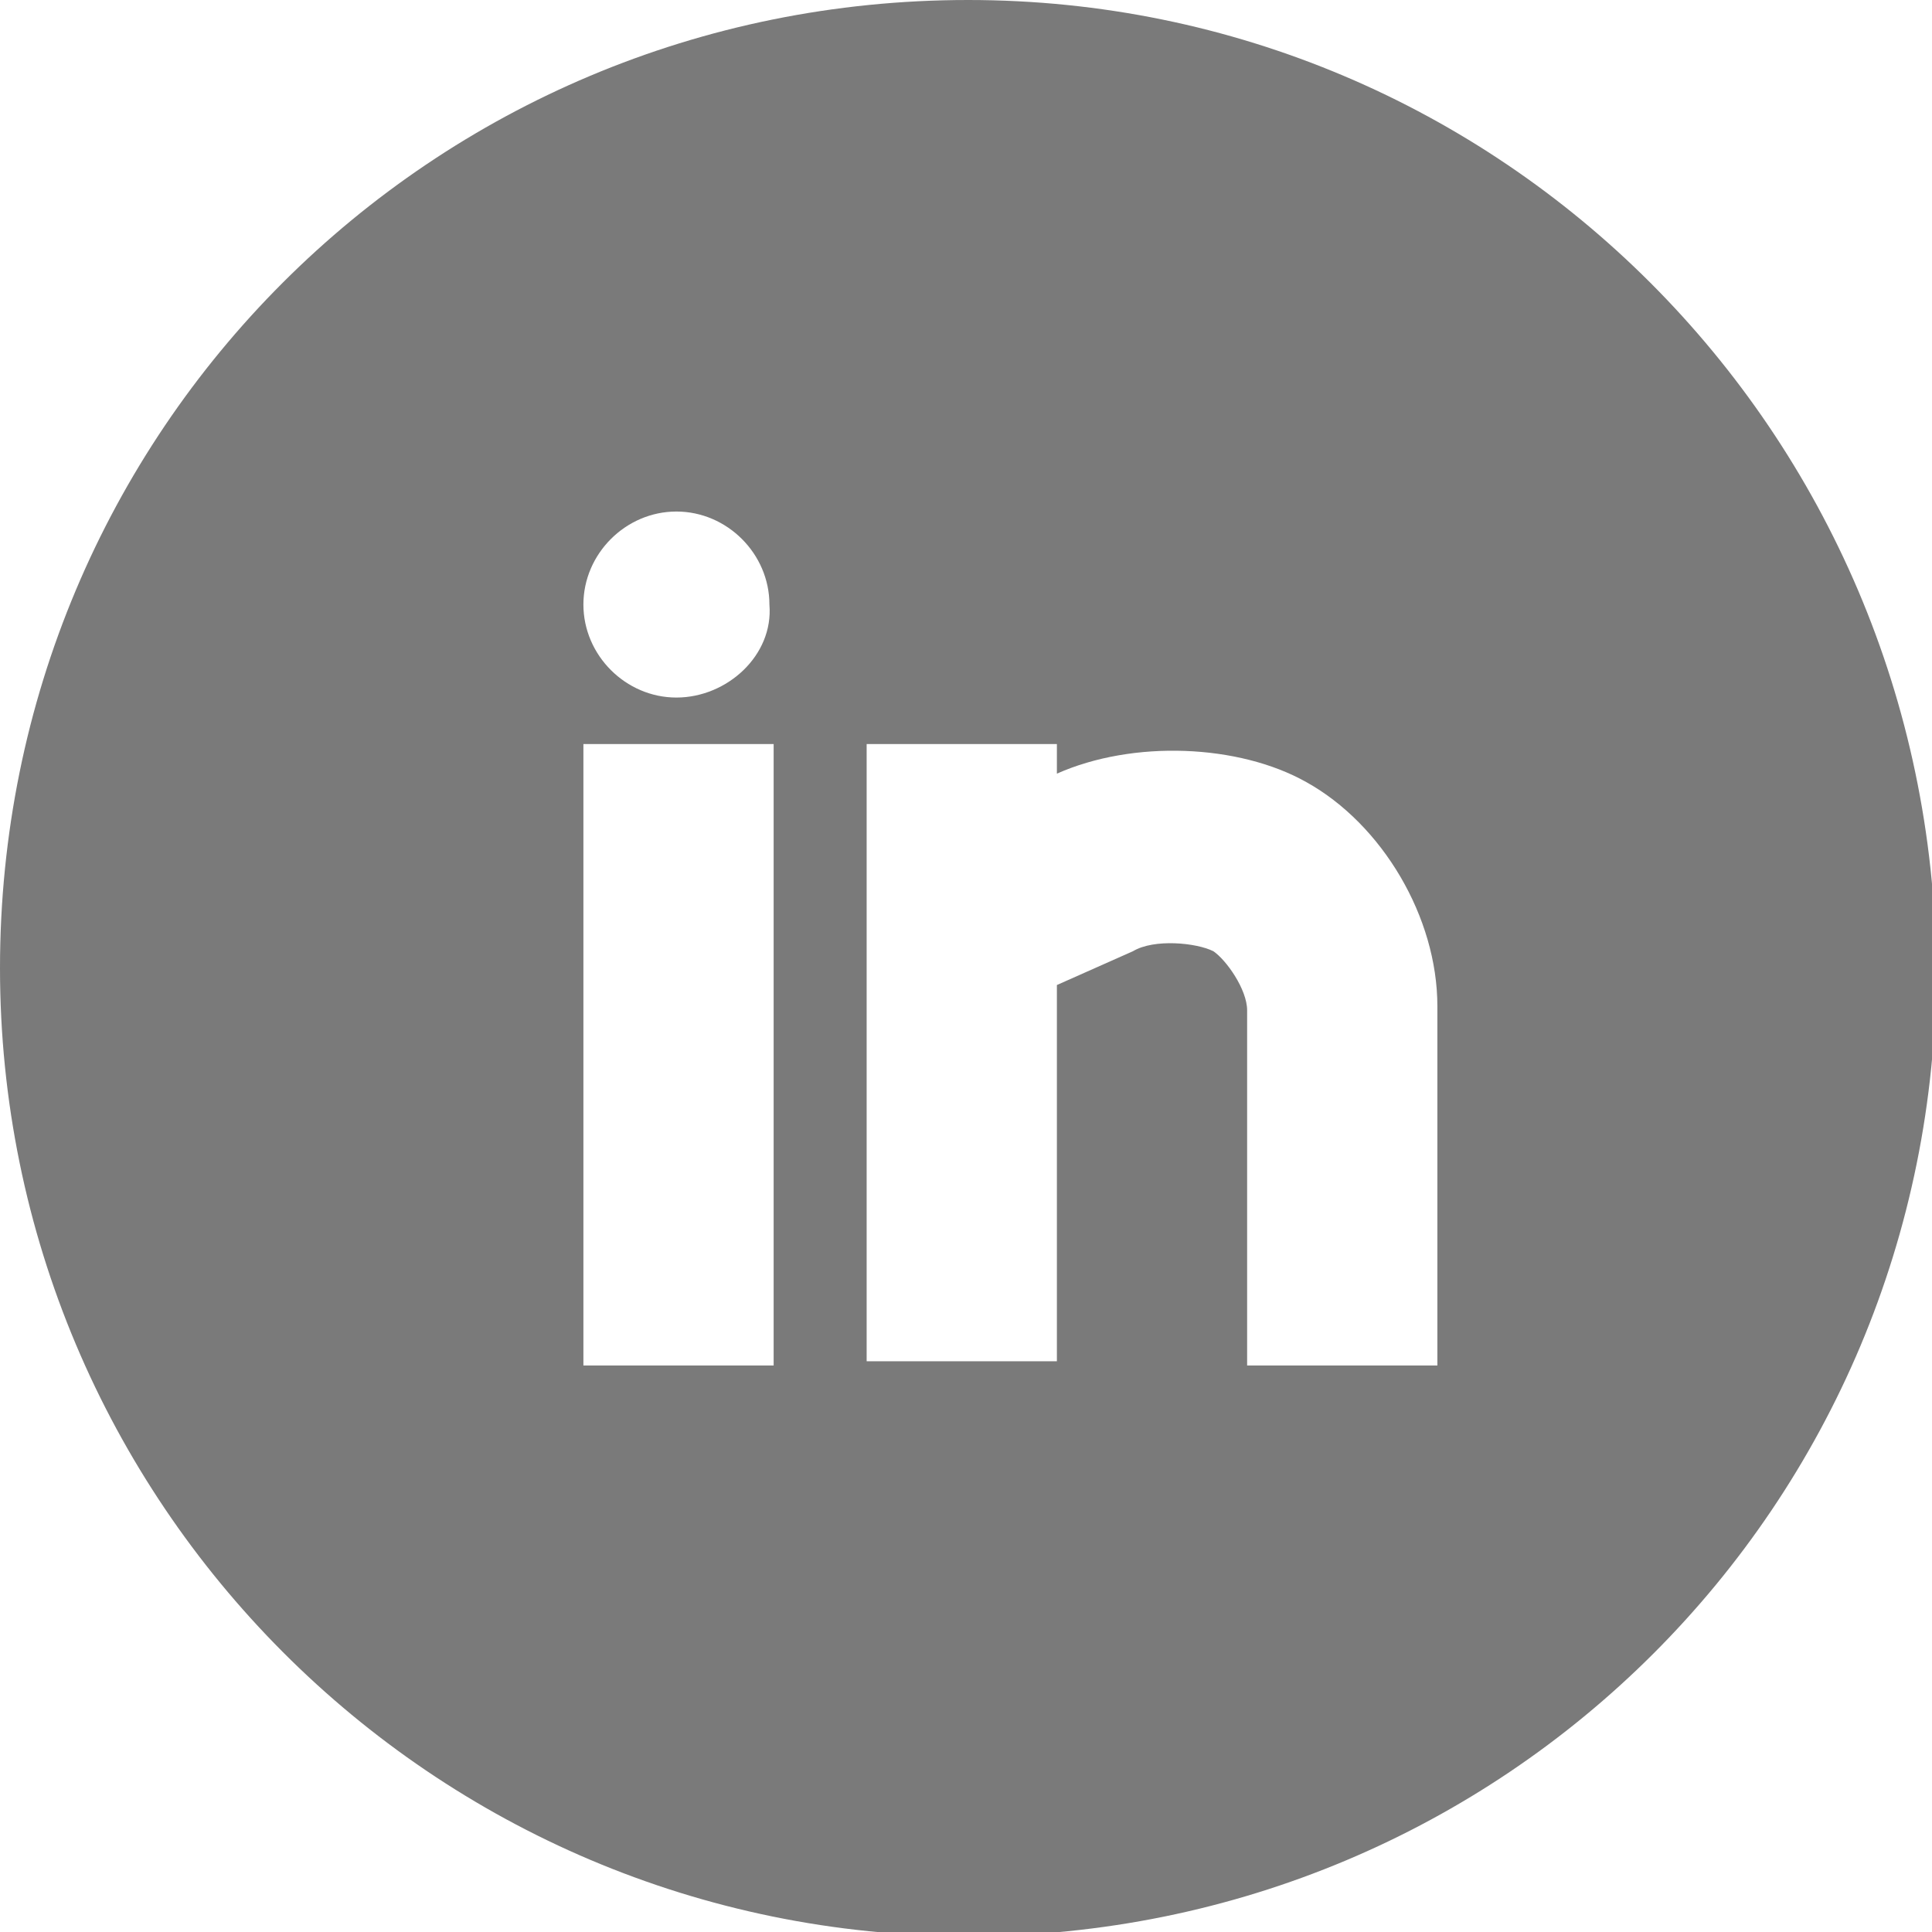
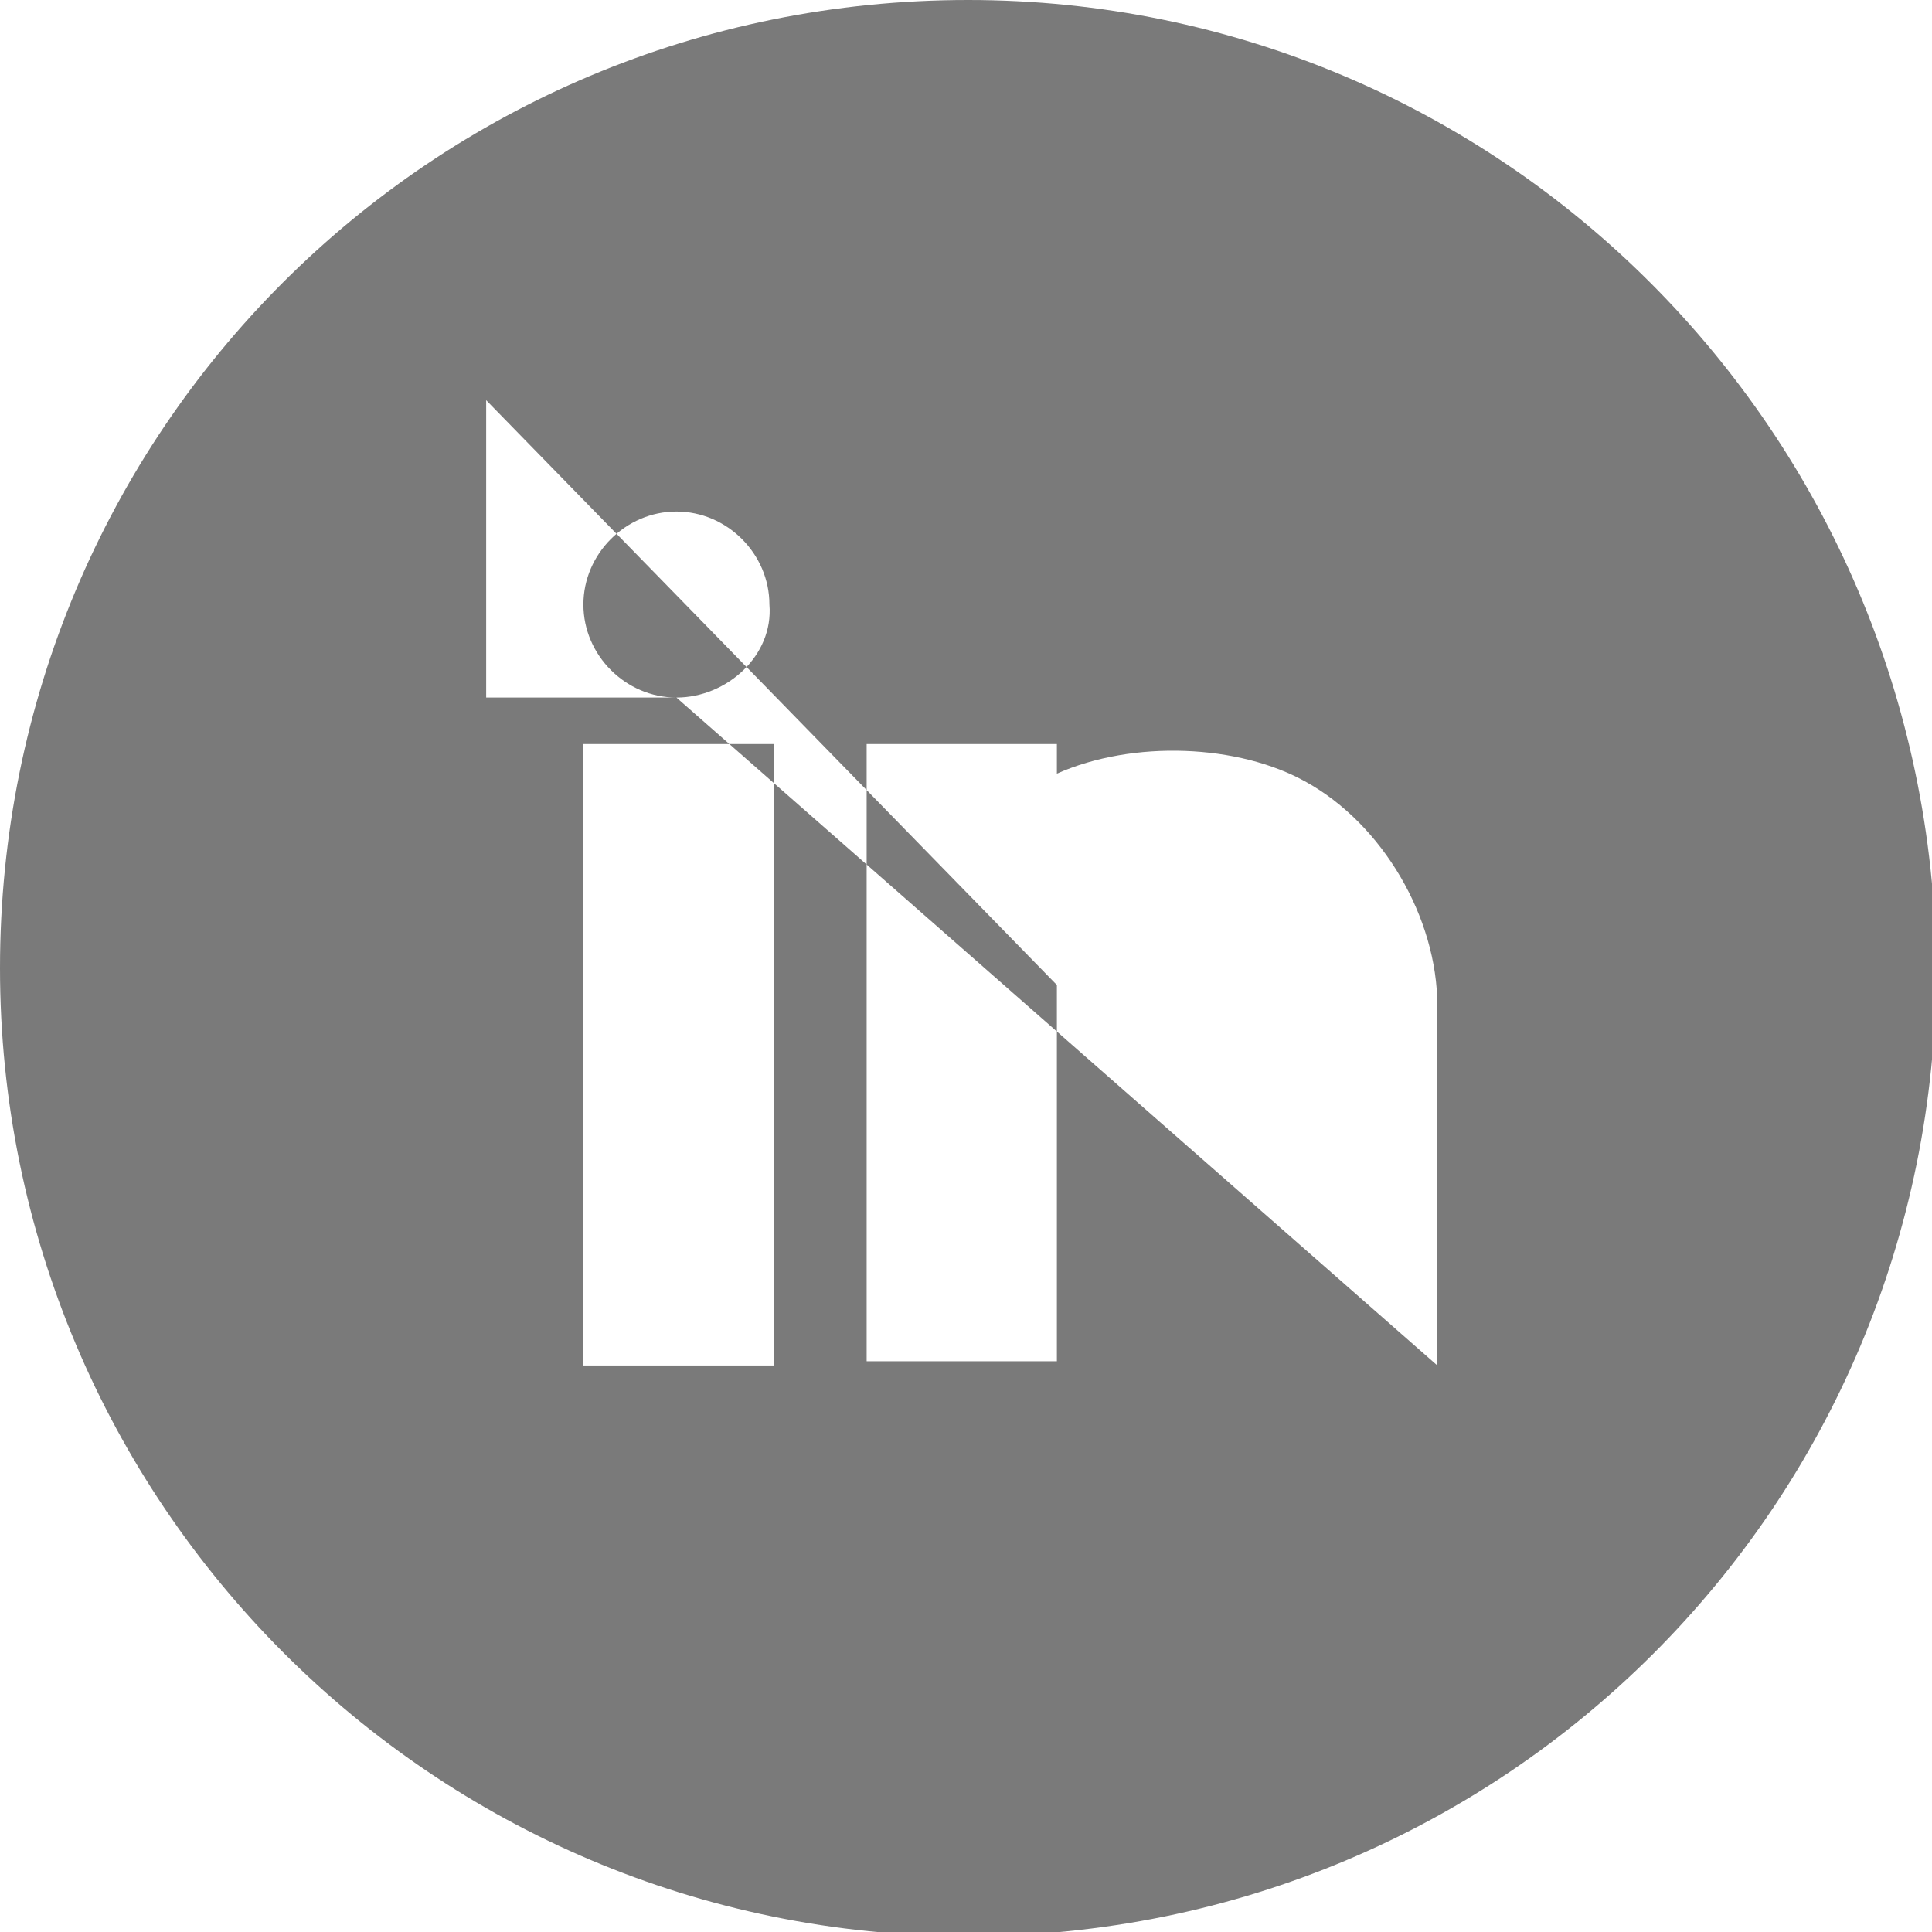
<svg xmlns="http://www.w3.org/2000/svg" version="1.1" x="0px" y="0px" width="45.7px" height="45.7px" viewBox="0 0 45.7 45.7" style="enable-background:new 0 0 45.7 45.7;" xml:space="preserve">
  <style type="text/css">
	.st0{fill:#FFC635;}
	.st1{fill:#9F1C32;}
	.st2{fill:#595B5D;}
	.st3{fill:#221F20;}
	.st4{fill:#00A79E;}
	.st5{fill:#8BC141;}
	.st6{fill:#231F20;}
	.st7{fill:none;stroke:#231F20;stroke-width:0.722;stroke-miterlimit:10;}
	.st8{fill:#1A171D;}
	.st9{fill:#D1D3D4;}
	.st10{fill:#BE1E2D;}
	.st11{fill:#8D0E1B;}
	.st12{fill:#EB9622;}
	.st13{fill:#F3C816;}
	.st14{fill:#65696C;}
	.st15{fill:#FFFFFF;}
	.st16{fill:#7A7A7A;}
	.st17{fill:#8DC441;}
	.st18{fill:#F79050;}
	.st19{fill:#B55DA4;}
	.st20{fill:#2E88C4;}
	.st21{fill:#EF4136;}
	.st22{fill:#FCB040;}
	.st23{fill:#00A79F;}
	.st24{fill:#009444;}
	.st25{fill:#2B3990;}
	.st26{fill:#8F5700;}
	.st27{fill:#F2AA00;}
	.st28{fill:#CA0000;}
	.st29{fill:#7228A1;}
	.st30{fill:#27AAE1;}
	.st31{fill:#AD3889;}
	.st32{fill:#58595B;}
	.st33{clip-path:url(#SVGID_00000095302077235938533800000001973697256892999602_);}
	.st34{fill-rule:evenodd;clip-rule:evenodd;fill:#A19354;}
	.st35{fill:#249B01;}
	.st36{fill:#1C75BC;}
	.st37{fill:#2BB673;}
	.st38{fill:#EE2A7B;}
	.st39{fill:#F4C714;}
	.st40{fill:#BF1E2E;}
	.st41{fill:#AABE21;}
	.st42{fill:#A29457;}
	.st43{fill:#1B76BD;}
</style>
  <g id="Layer_2">
    <g>
      <g>
-         <path class="st16" d="M22.9,0C10.2,0,0,10.2,0,22.9c0,12.6,10.2,22.9,22.9,22.9s22.9-10.2,22.9-22.9C45.7,10.2,35.5,0,22.9,0z      M18.3,32.3h-4.5V17.6h4.5V32.3z M16,16.5c-1.2,0-2.2-1-2.2-2.2c0-1.2,1-2.2,2.2-2.2c1.2,0,2.2,1,2.2,2.2     C18.3,15.5,17.2,16.5,16,16.5z M34,32.3h-4.5v-8.4c0-0.5-0.5-1.2-0.8-1.4c-0.4-0.2-1.4-0.3-1.9,0L25,23.3v8.9h-4.5V17.6H25v0.7     c1.8-0.8,4.3-0.7,5.9,0.2c1.8,1,3.1,3.2,3.1,5.3V32.3z" />
+         <path class="st16" d="M22.9,0C10.2,0,0,10.2,0,22.9c0,12.6,10.2,22.9,22.9,22.9s22.9-10.2,22.9-22.9C45.7,10.2,35.5,0,22.9,0z      M18.3,32.3h-4.5V17.6h4.5V32.3z M16,16.5c-1.2,0-2.2-1-2.2-2.2c0-1.2,1-2.2,2.2-2.2c1.2,0,2.2,1,2.2,2.2     C18.3,15.5,17.2,16.5,16,16.5z h-4.5v-8.4c0-0.5-0.5-1.2-0.8-1.4c-0.4-0.2-1.4-0.3-1.9,0L25,23.3v8.9h-4.5V17.6H25v0.7     c1.8-0.8,4.3-0.7,5.9,0.2c1.8,1,3.1,3.2,3.1,5.3V32.3z" />
      </g>
    </g>
  </g>
  <g id="Layer_4">
</g>
</svg>